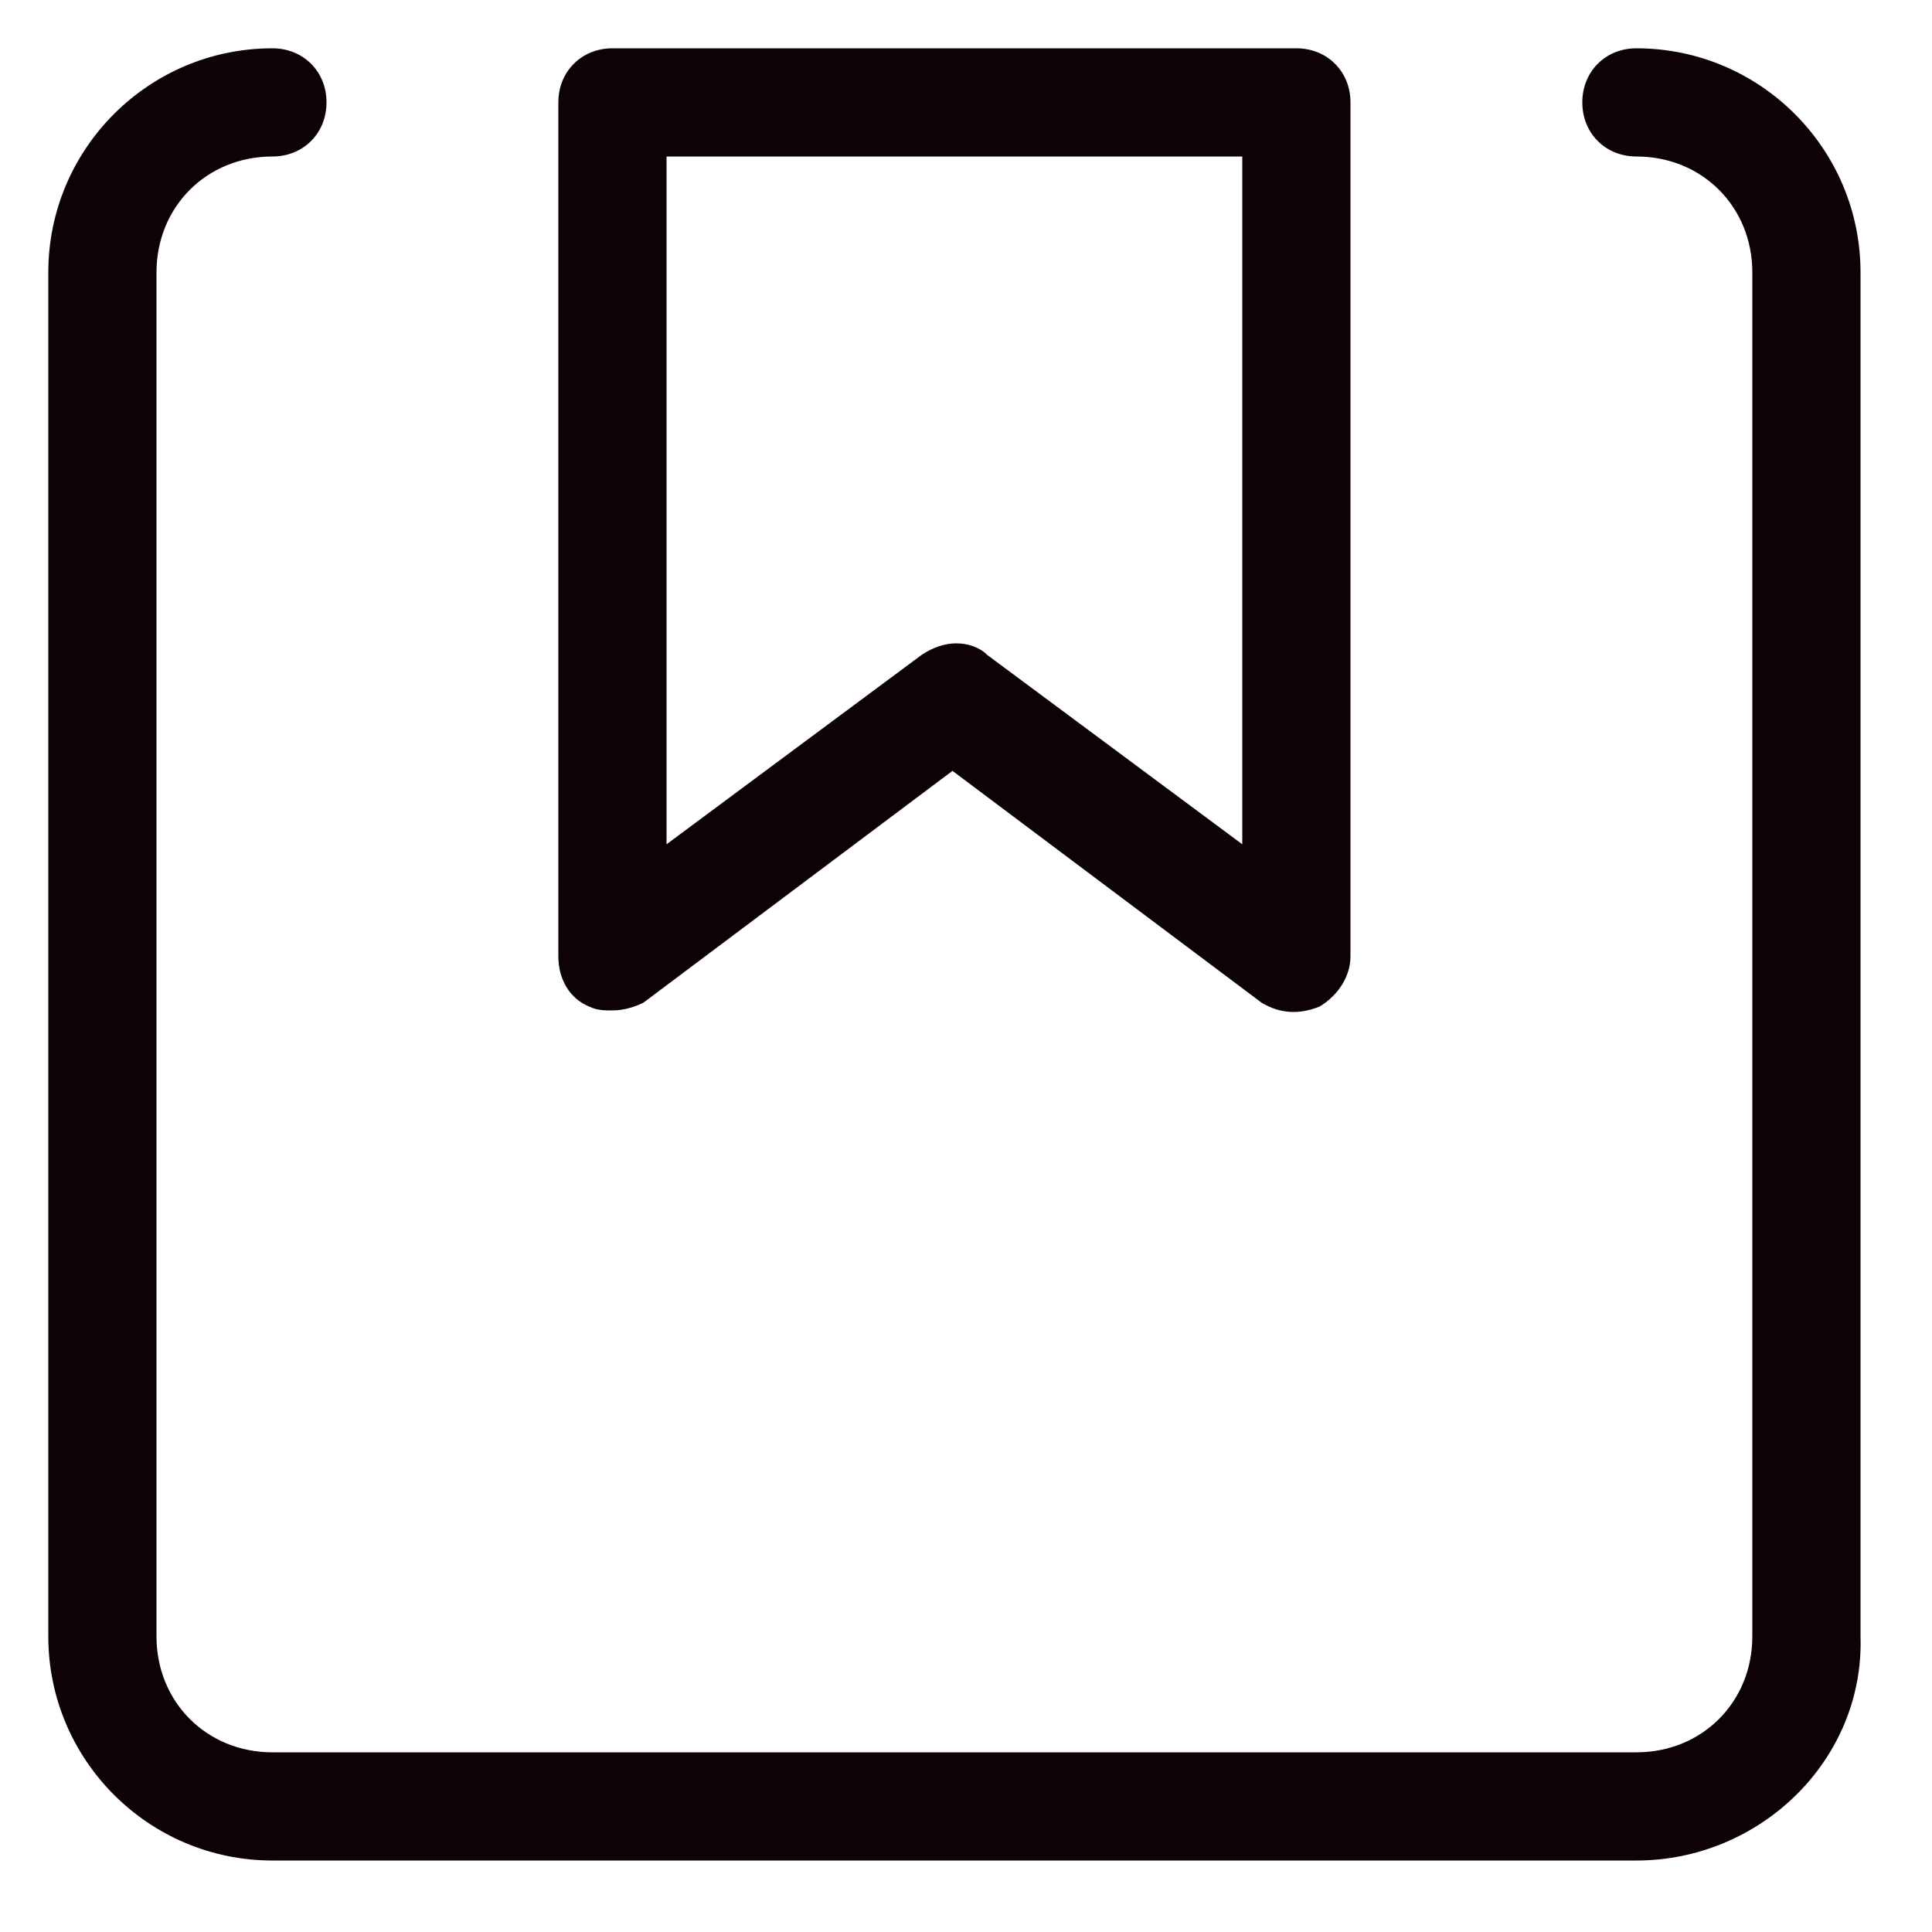
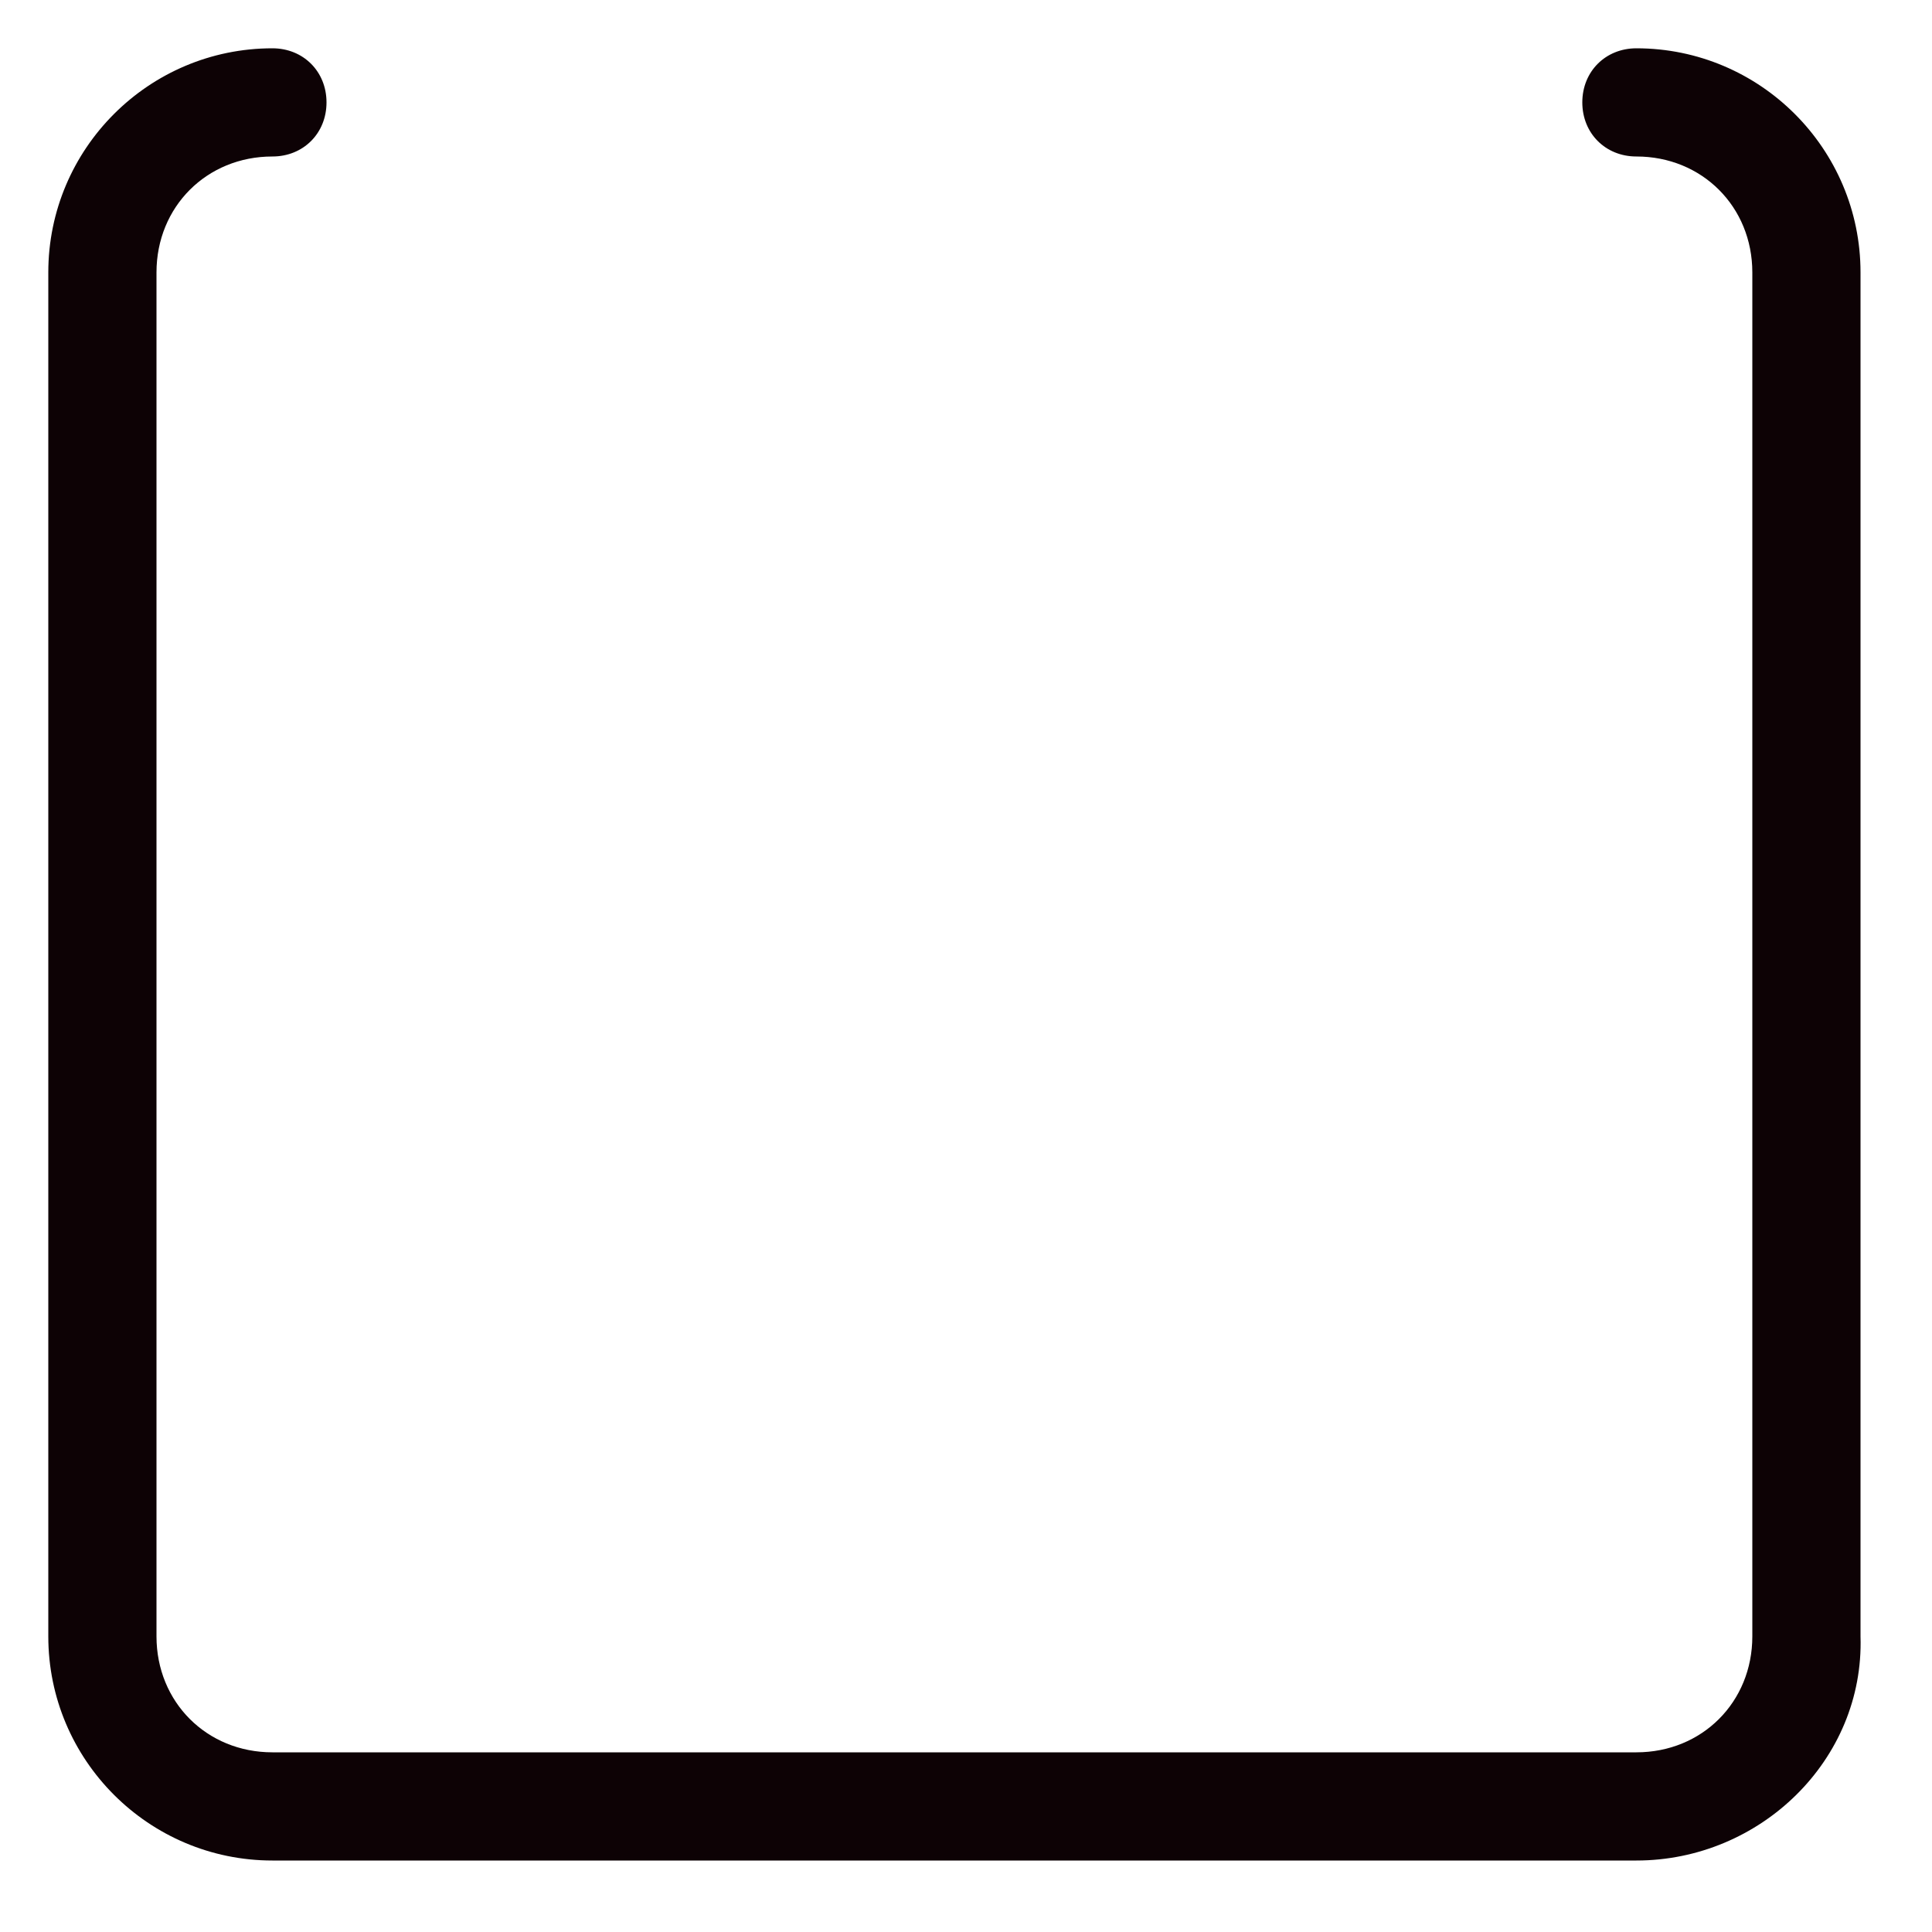
<svg xmlns="http://www.w3.org/2000/svg" width="40" height="40" viewBox="0 0 40 40" fill="none">
  <path d="M33.88 38.52H5.64C3.08 38.52 1 36.44 1 33.88V5.64C1 3.08 3.08 1 5.64 1C6.28 1 6.76 1.48 6.76 2.12C6.76 2.76 6.28 3.24 5.64 3.24C4.28 3.24 3.24 4.28 3.24 5.64V33.88C3.24 35.24 4.28 36.28 5.64 36.28H33.88C35.24 36.28 36.28 35.24 36.28 33.88V5.64C36.28 4.28 35.24 3.24 33.88 3.24C33.24 3.24 32.76 2.76 32.76 2.12C32.76 1.48 33.24 1 33.88 1C36.44 1 38.52 3.08 38.52 5.64V33.88C38.6 36.44 36.44 38.52 33.88 38.52Z" fill="#0D0205" />
-   <path d="M12.68 20.92C12.52 20.92 12.36 20.92 12.2 20.84C11.8 20.68 11.56 20.28 11.56 19.8V2.12C11.56 1.48 12.04 1 12.68 1H26.84C27.48 1 27.96 1.48 27.96 2.12V19.8C27.96 20.2 27.72 20.6 27.32 20.84C26.92 21 26.52 21 26.12 20.76L19.72 15.96L13.32 20.76C13.16 20.84 12.92 20.92 12.68 20.92ZM19.8 13.32C20.04 13.32 20.28 13.4 20.44 13.56L25.72 17.48V3.24H13.8V17.48L19.08 13.56C19.32 13.4 19.56 13.32 19.8 13.32Z" fill="#0D0205" />
</svg>